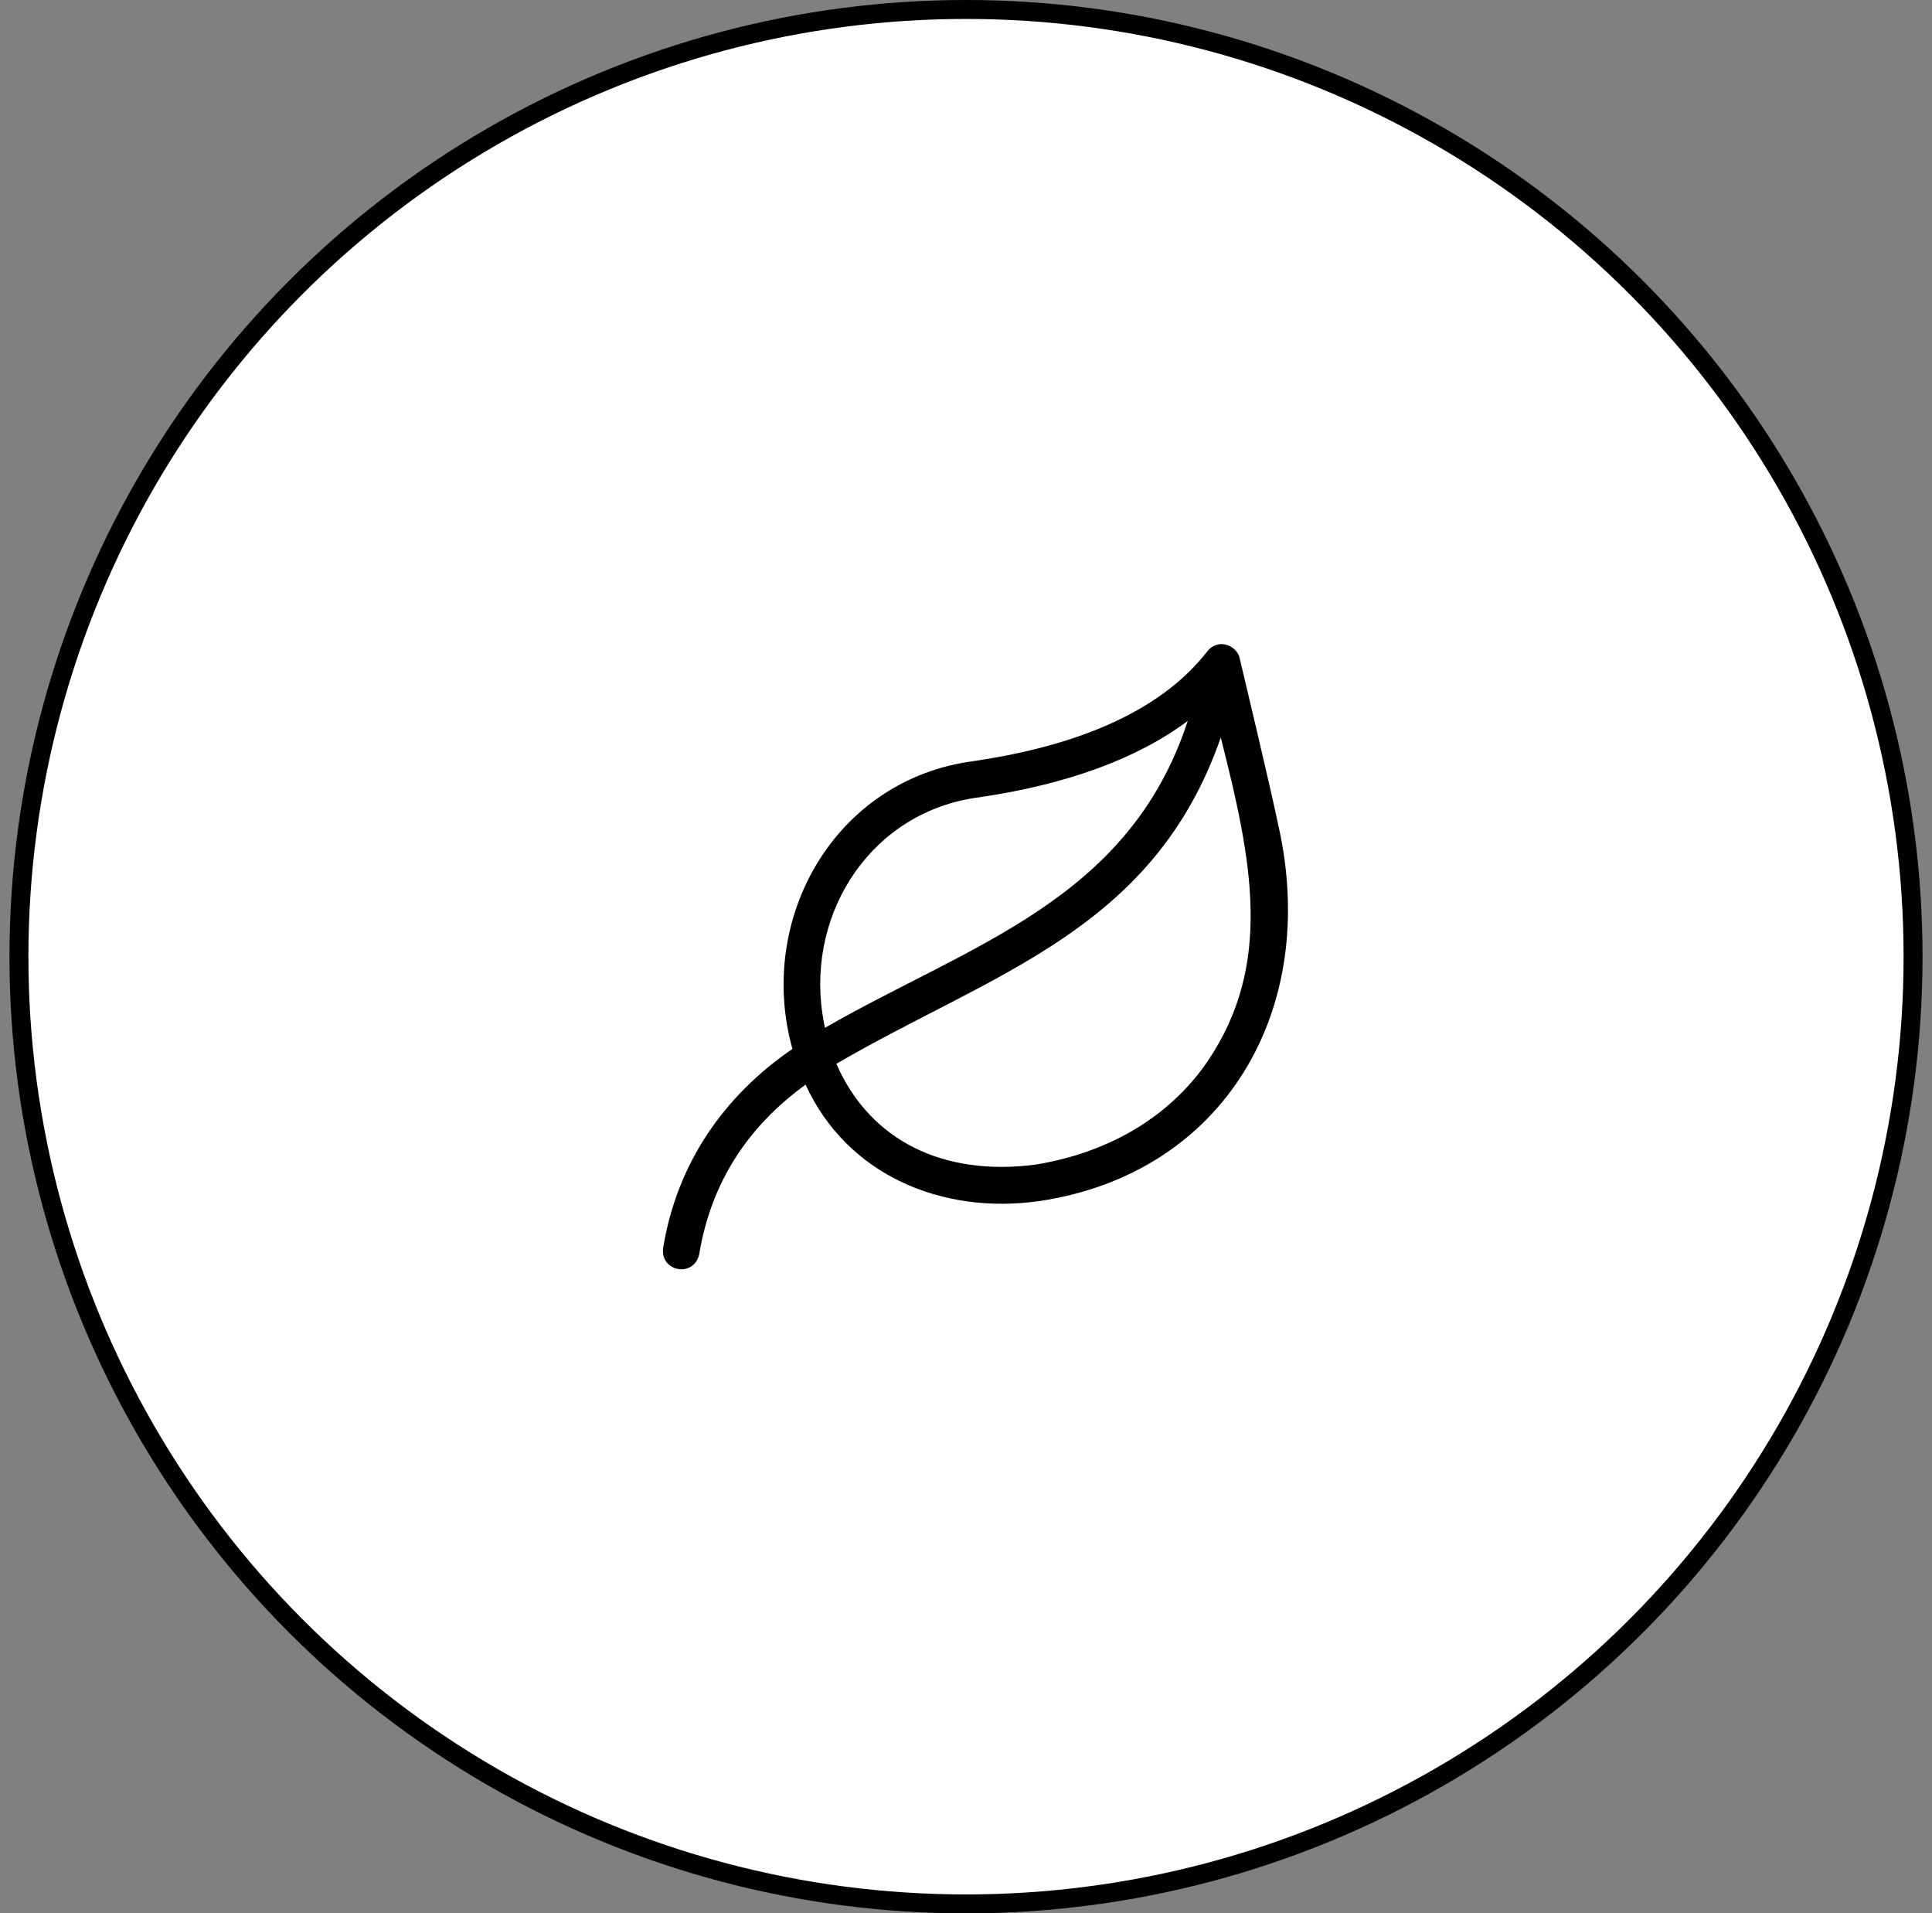
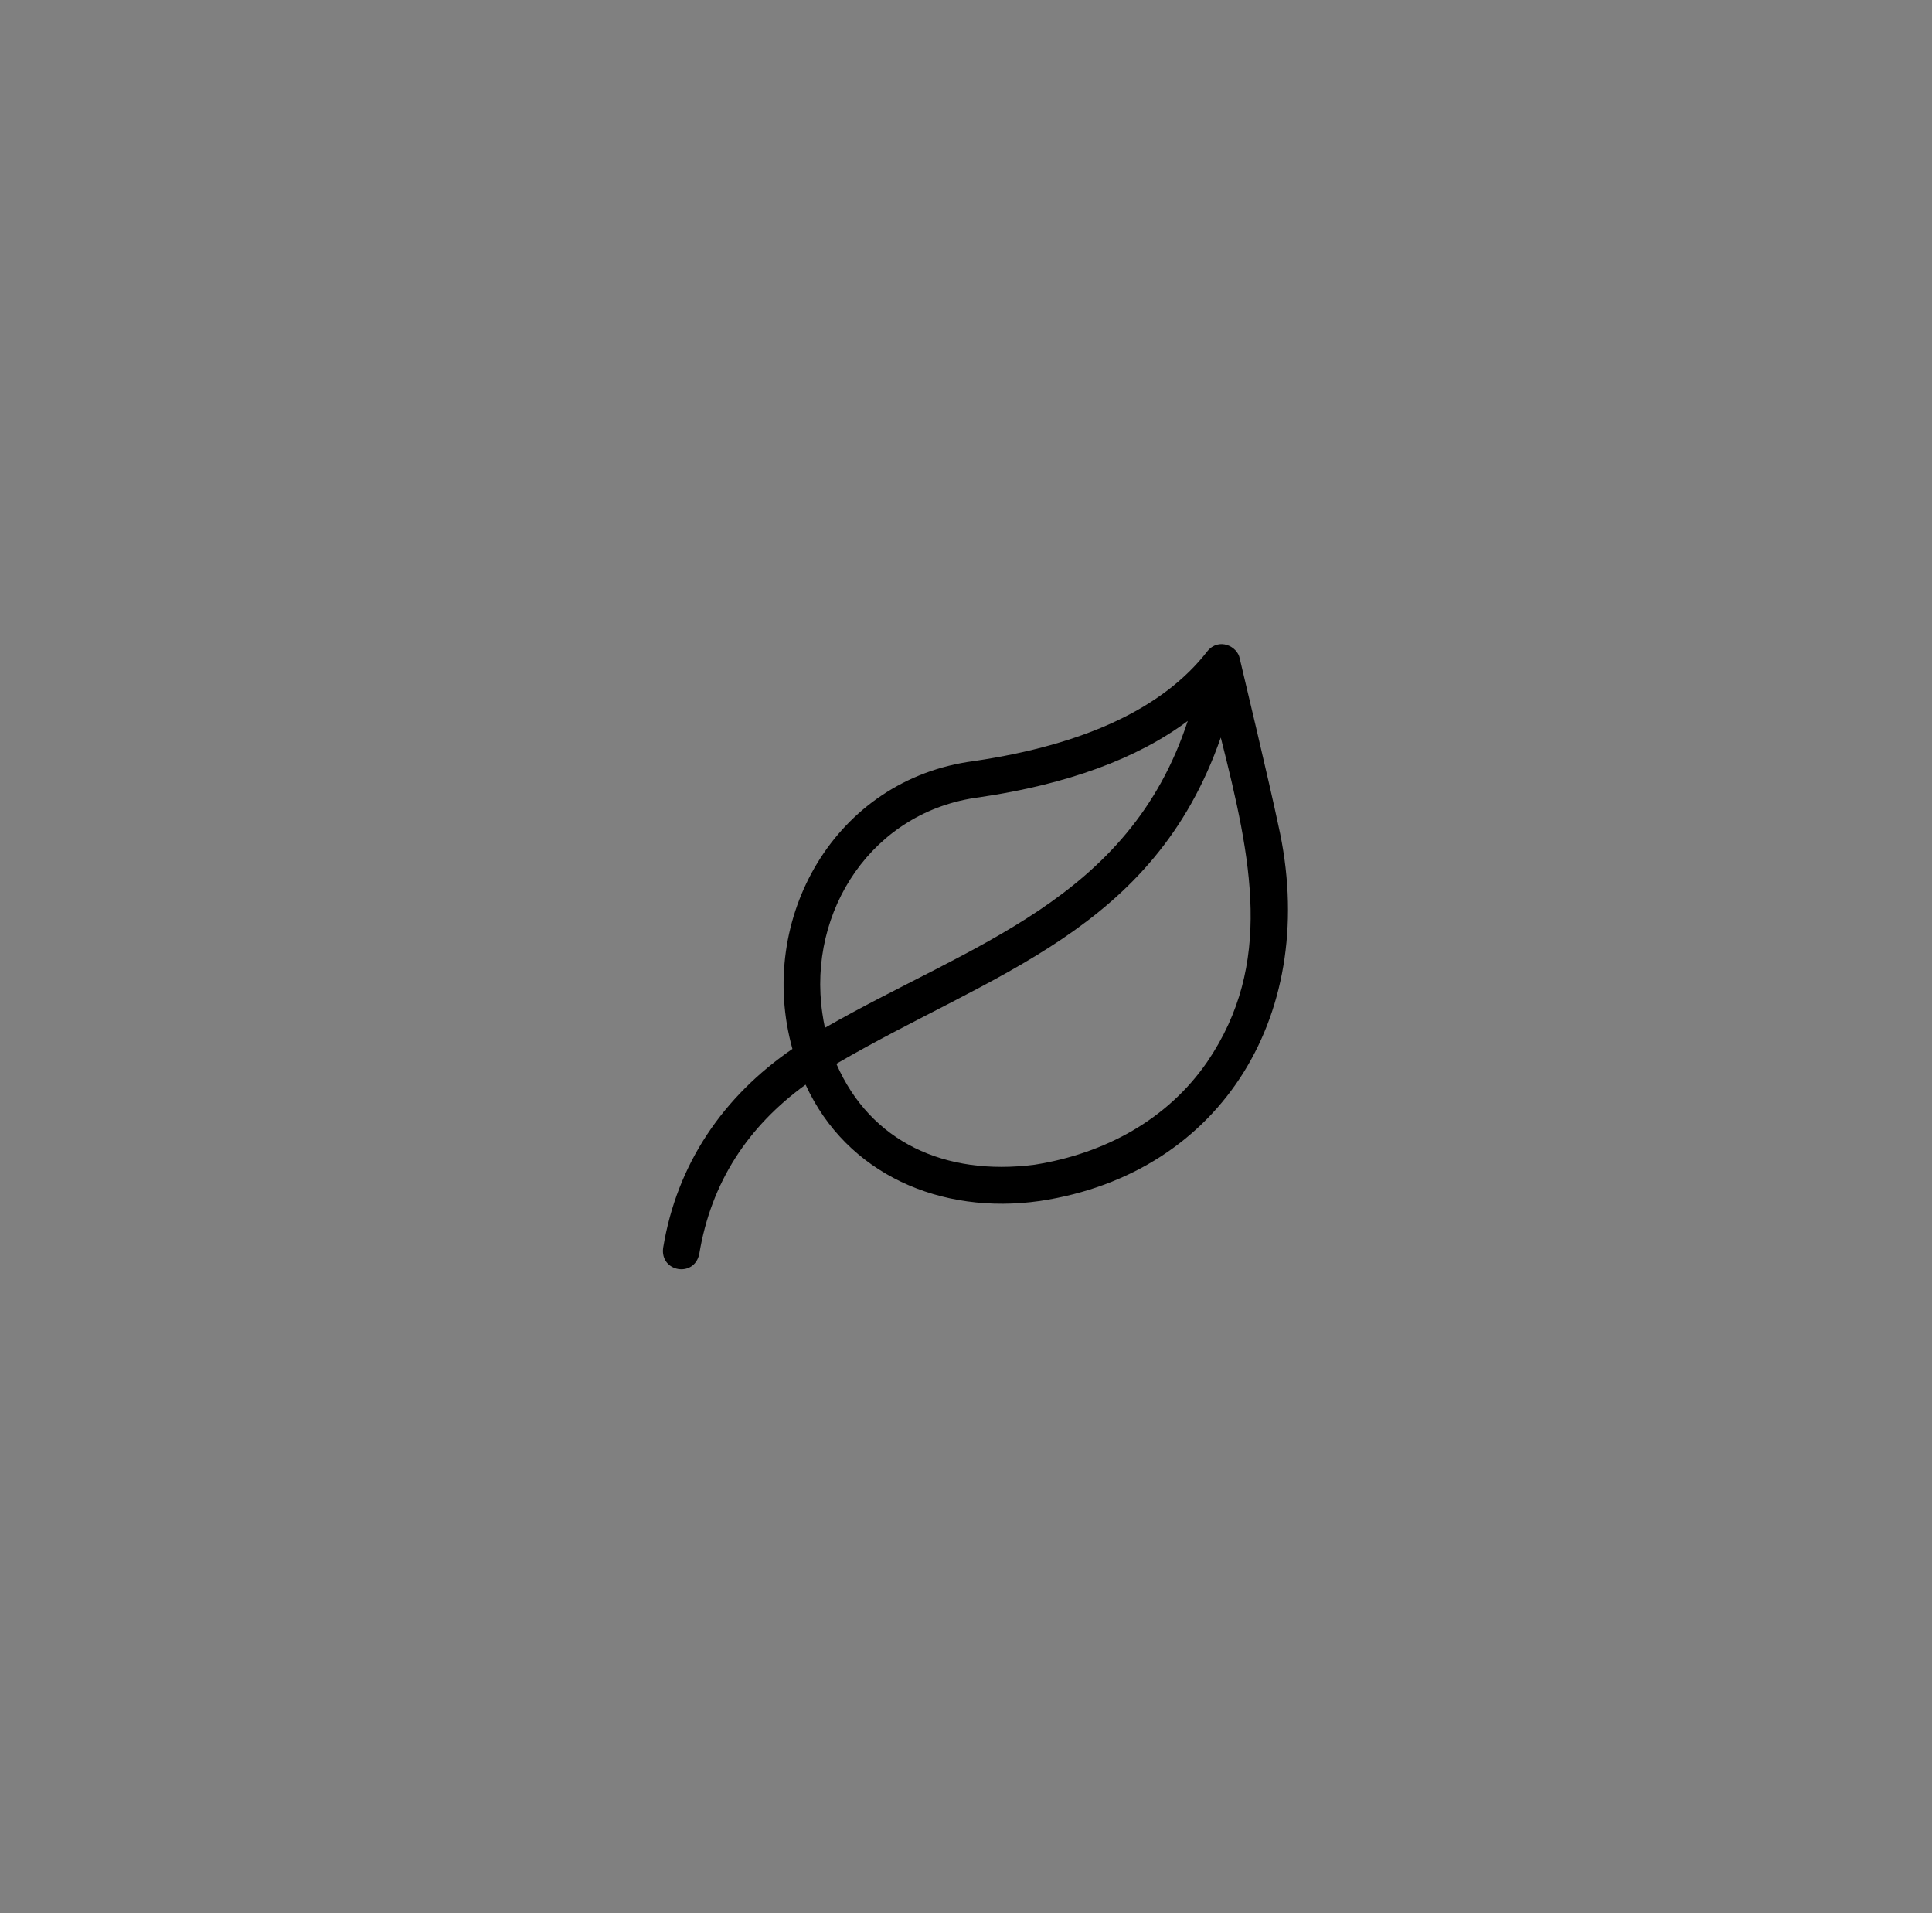
<svg xmlns="http://www.w3.org/2000/svg" width="102" height="101" viewBox="0 0 102 101" fill="none">
  <rect x="0" y="0" width="102" height="101" fill="#808080" stroke="none" />
-   <circle cx="51" cy="50.5" r="50" fill="white" stroke="black" />
  <path d="M67.487 43.55C67.036 41.397 65.567 35.242 65.453 34.765C65.338 34.108 64.342 33.635 63.743 34.377C61.432 37.358 57.288 39.308 51.419 40.173C44.083 41.127 39.915 48.487 41.836 55.369C38.2 57.864 35.742 61.414 35.011 65.87C34.842 67.14 36.641 67.46 36.916 66.203C37.543 62.401 39.494 59.459 42.531 57.254C44.701 61.998 49.693 64.138 54.879 63.399C54.889 63.397 54.899 63.396 54.909 63.395C64.591 61.933 69.704 53.354 67.487 43.55ZM43.417 53.491C42.62 48.064 46.081 42.804 51.706 42.085C56.352 41.401 60.035 40.048 62.708 38.054C59.598 47.543 51.25 49.833 43.553 54.254C43.499 54.003 43.453 53.749 43.417 53.491ZM63.738 56.048C61.645 59.09 58.34 60.894 54.62 61.482C49.881 62.09 45.954 60.275 44.156 56.154C52.396 51.346 60.891 49.153 64.451 38.931C66.09 45.405 67.247 50.885 63.738 56.048Z" fill="black" />
</svg>